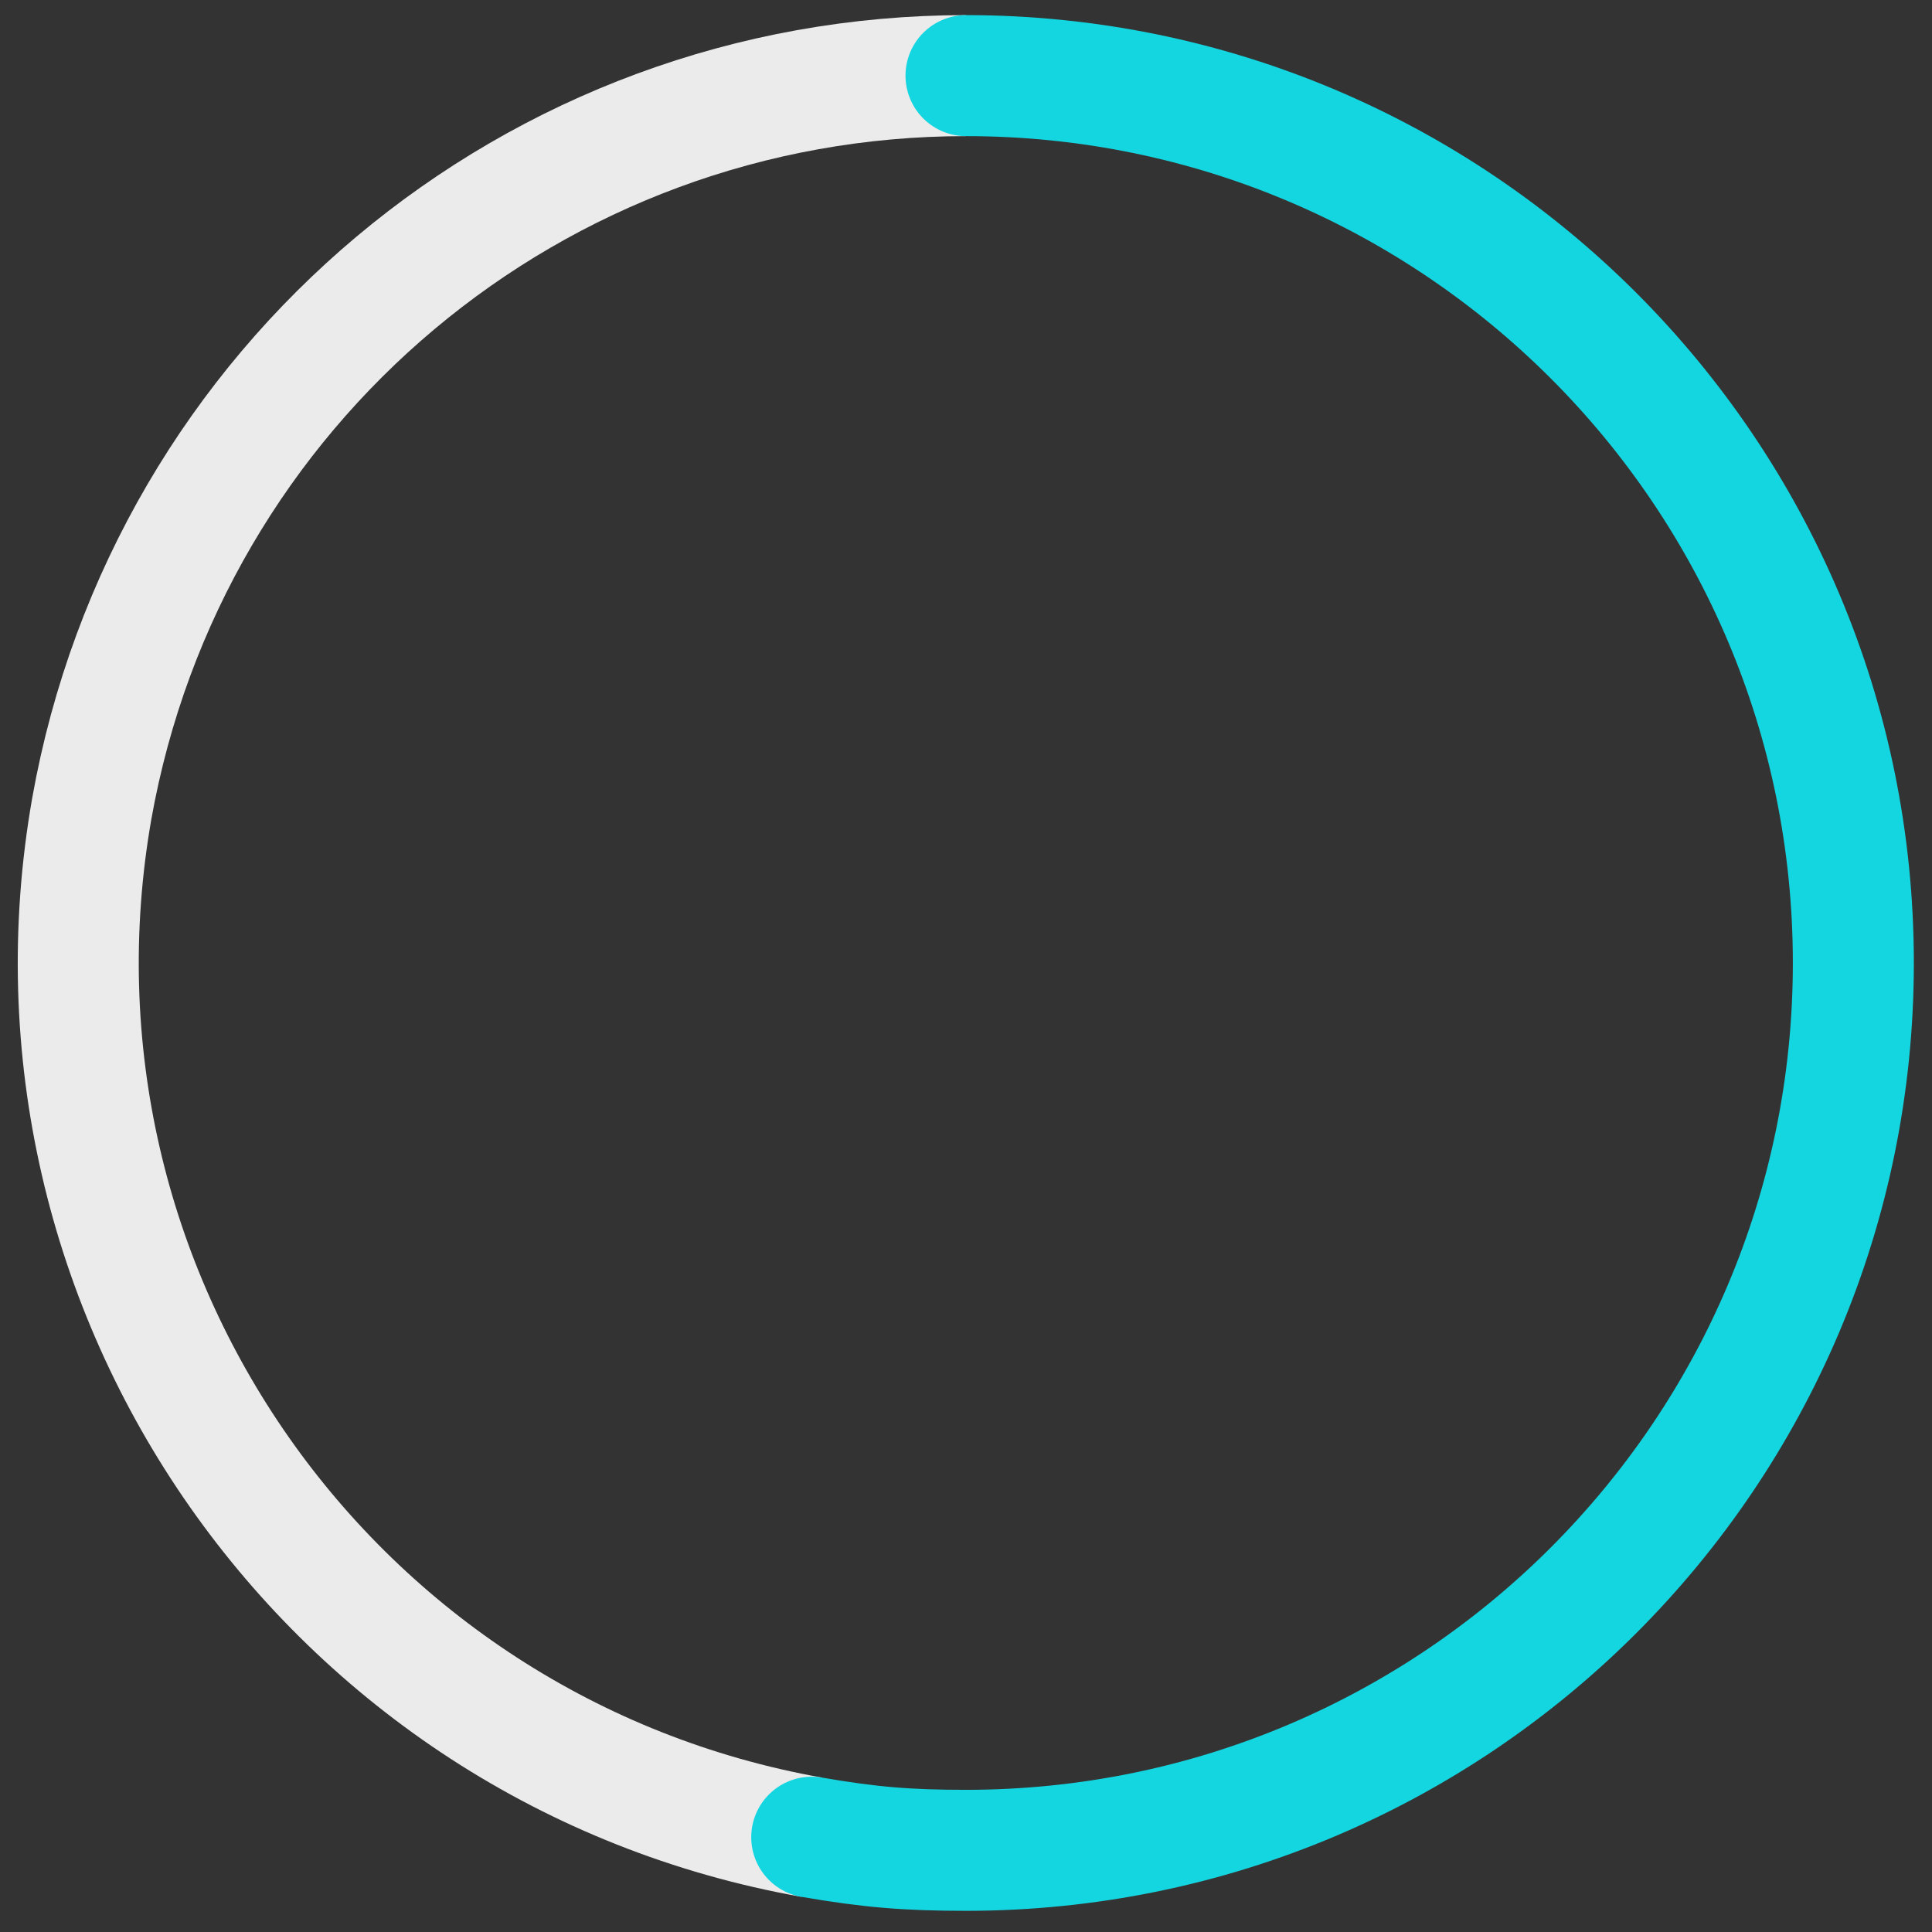
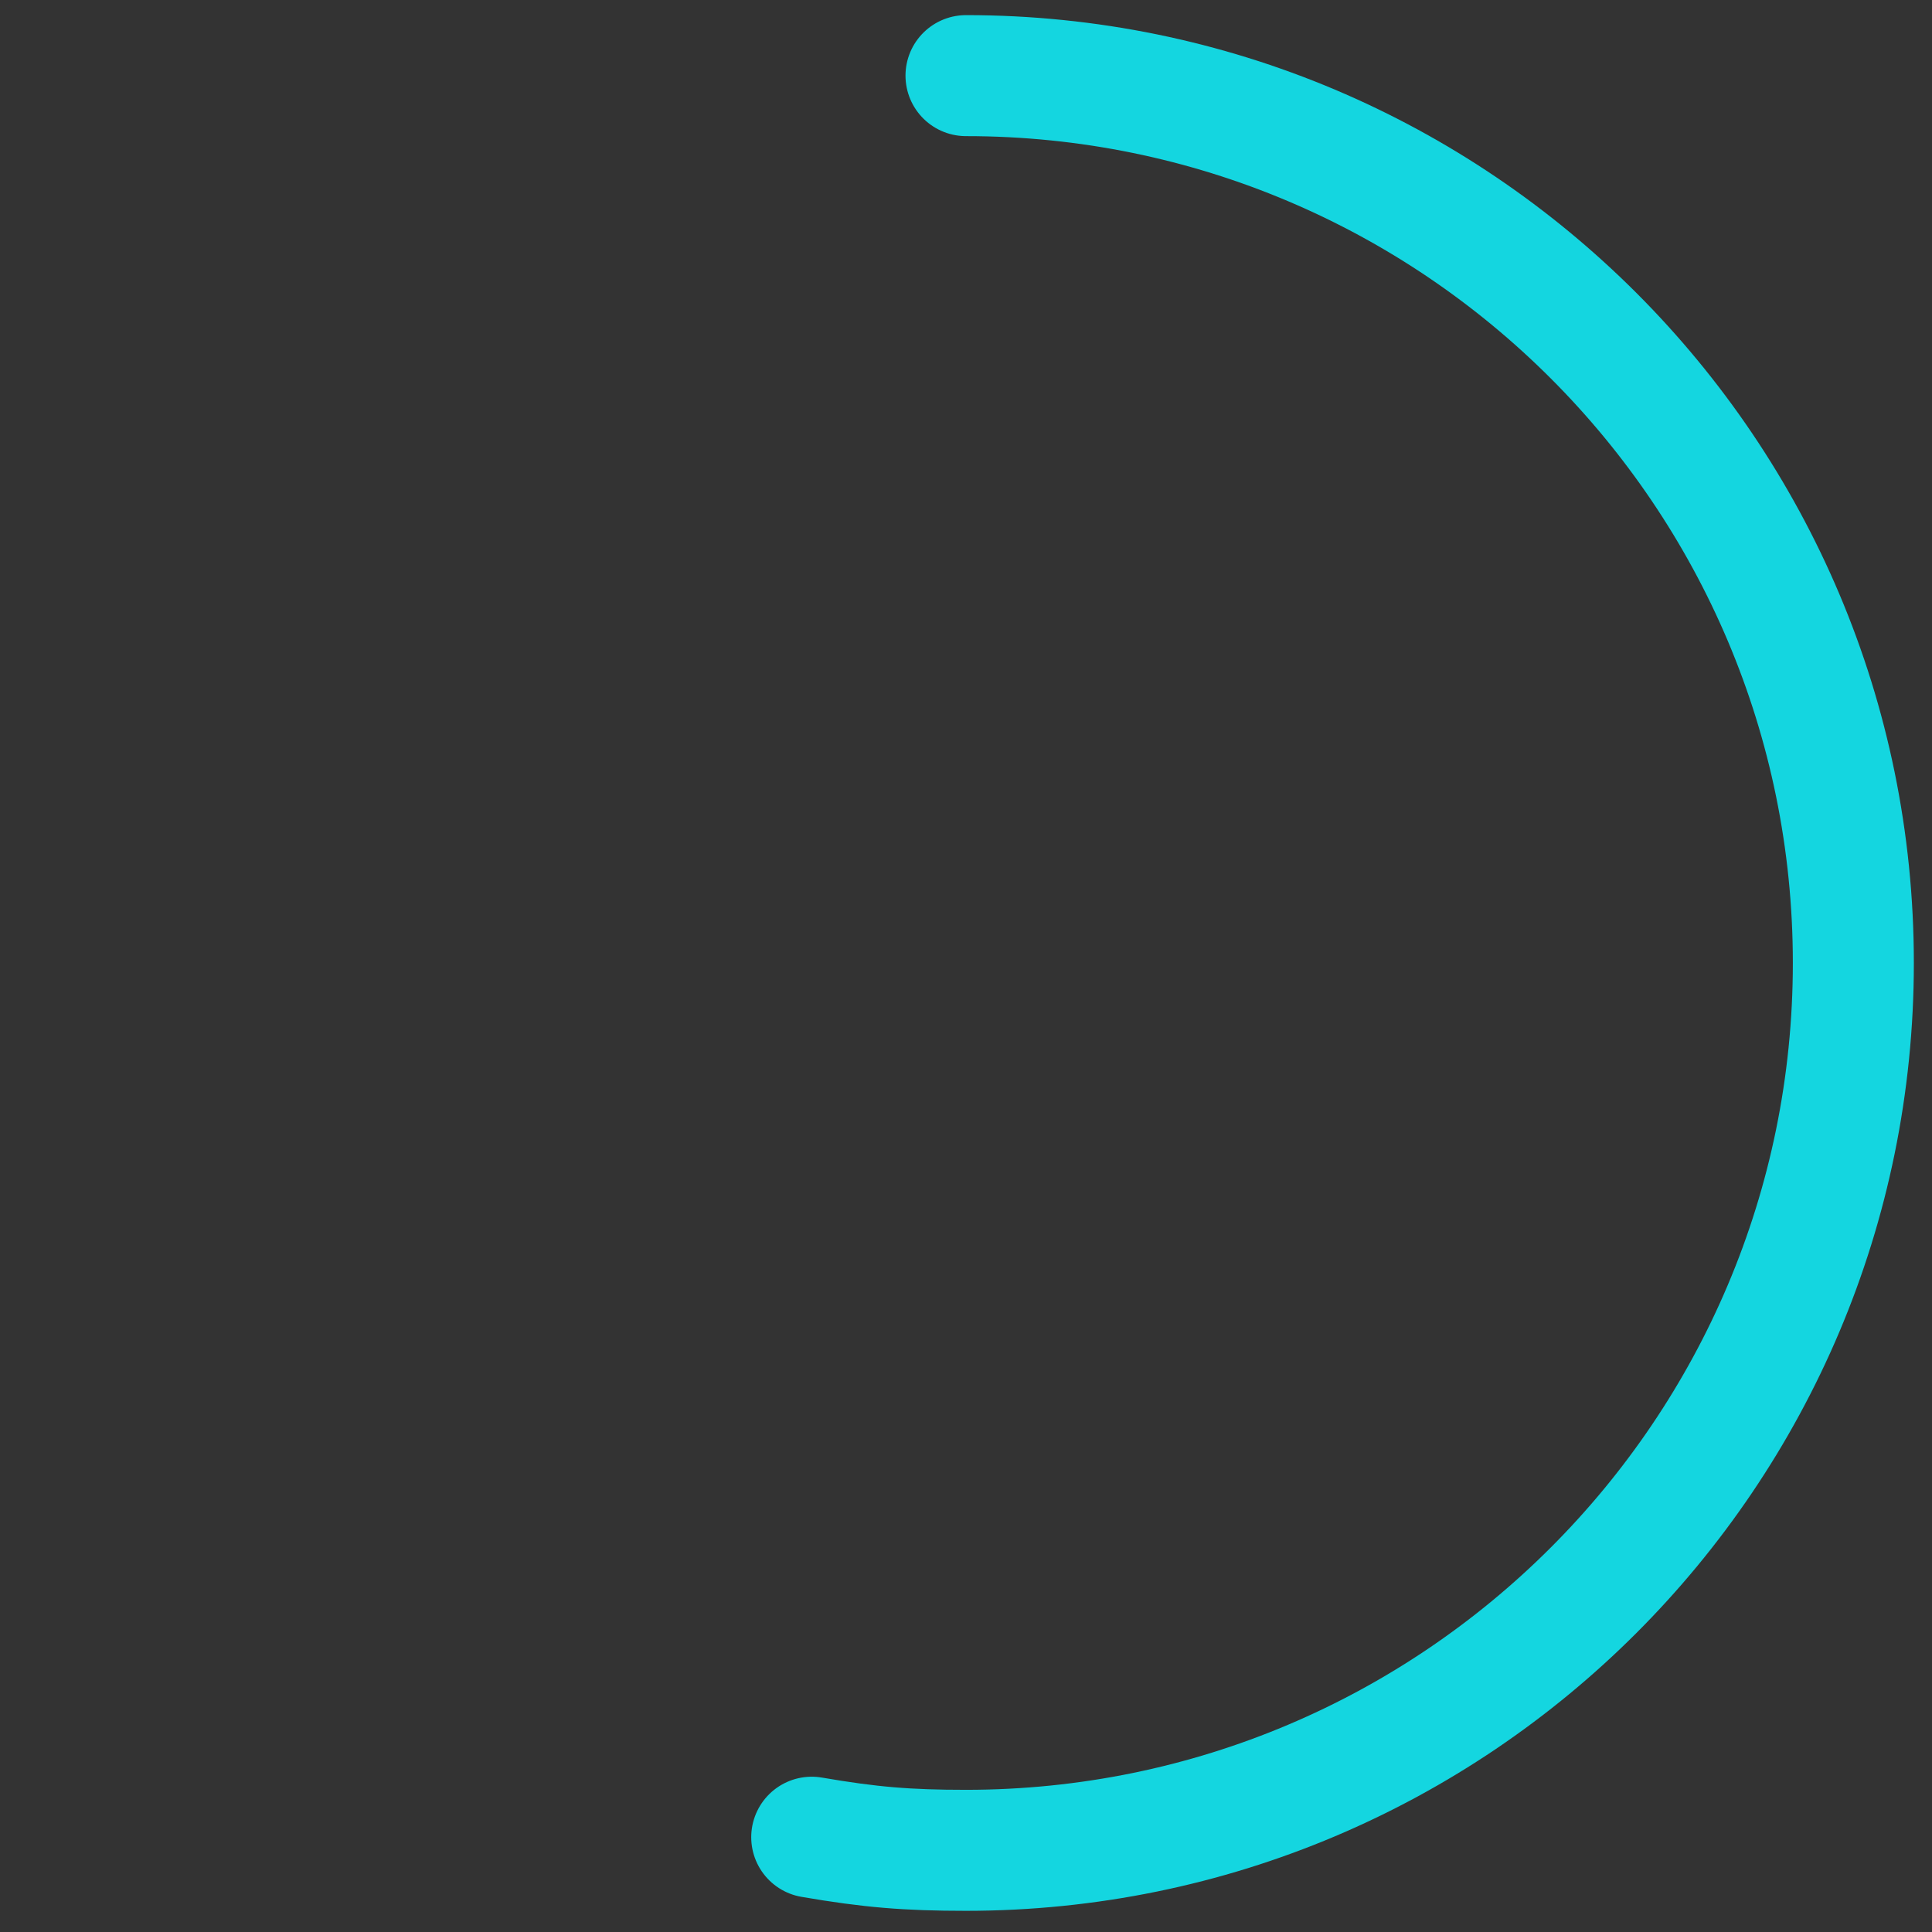
<svg xmlns="http://www.w3.org/2000/svg" version="1.1" id="Layer_164cbdf6c810a9" x="0px" y="0px" viewBox="0 0 191.6 191.6" style="enable-background:new 0 0 191.6 191.6;" xml:space="preserve" aria-hidden="true" width="191px" height="191px">
  <rect x="0" y="0" width="191.6" height="191.6" fill="#333333" stroke="none" />
  <defs>
    <linearGradient class="cerosgradient" data-cerosgradient="true" id="CerosGradient_idbeb26fe29" gradientUnits="userSpaceOnUse" x1="50%" y1="100%" x2="50%" y2="0%">
      <stop offset="0%" stop-color="#d1d1d1" />
      <stop offset="100%" stop-color="#d1d1d1" />
    </linearGradient>
    <linearGradient />
  </defs>
  <style type="text/css">
	.st0-64cbdf6c810a9{fill:none;stroke:#EBEBEB;stroke-width:12;stroke-miterlimit:10;}
	.st1-64cbdf6c810a9{fill:none;stroke:#14D6E0;stroke-width:12;stroke-linecap:round;stroke-miterlimit:10;}
</style>
  <g>
    <g>
      <g>
        <g>
-           <path class="st0-64cbdf6c810a9" d="M80.5,182.2C32.7,173.7,0.7,128.1,9.1,80.2C16.6,38.1,53,7.5,95.8,7.5" />
-         </g>
+           </g>
      </g>
      <g>
        <g>
          <path class="st1-64cbdf6c810a9" d="M95.8,7.5c48.6,0,88,39.4,88,88s-39.4,88-88,88c-5.8,0-9.5-0.3-15.3-1.3" />
        </g>
      </g>
    </g>
    <g>
      <g>
		</g>
      <g>
		</g>
    </g>
  </g>
</svg>